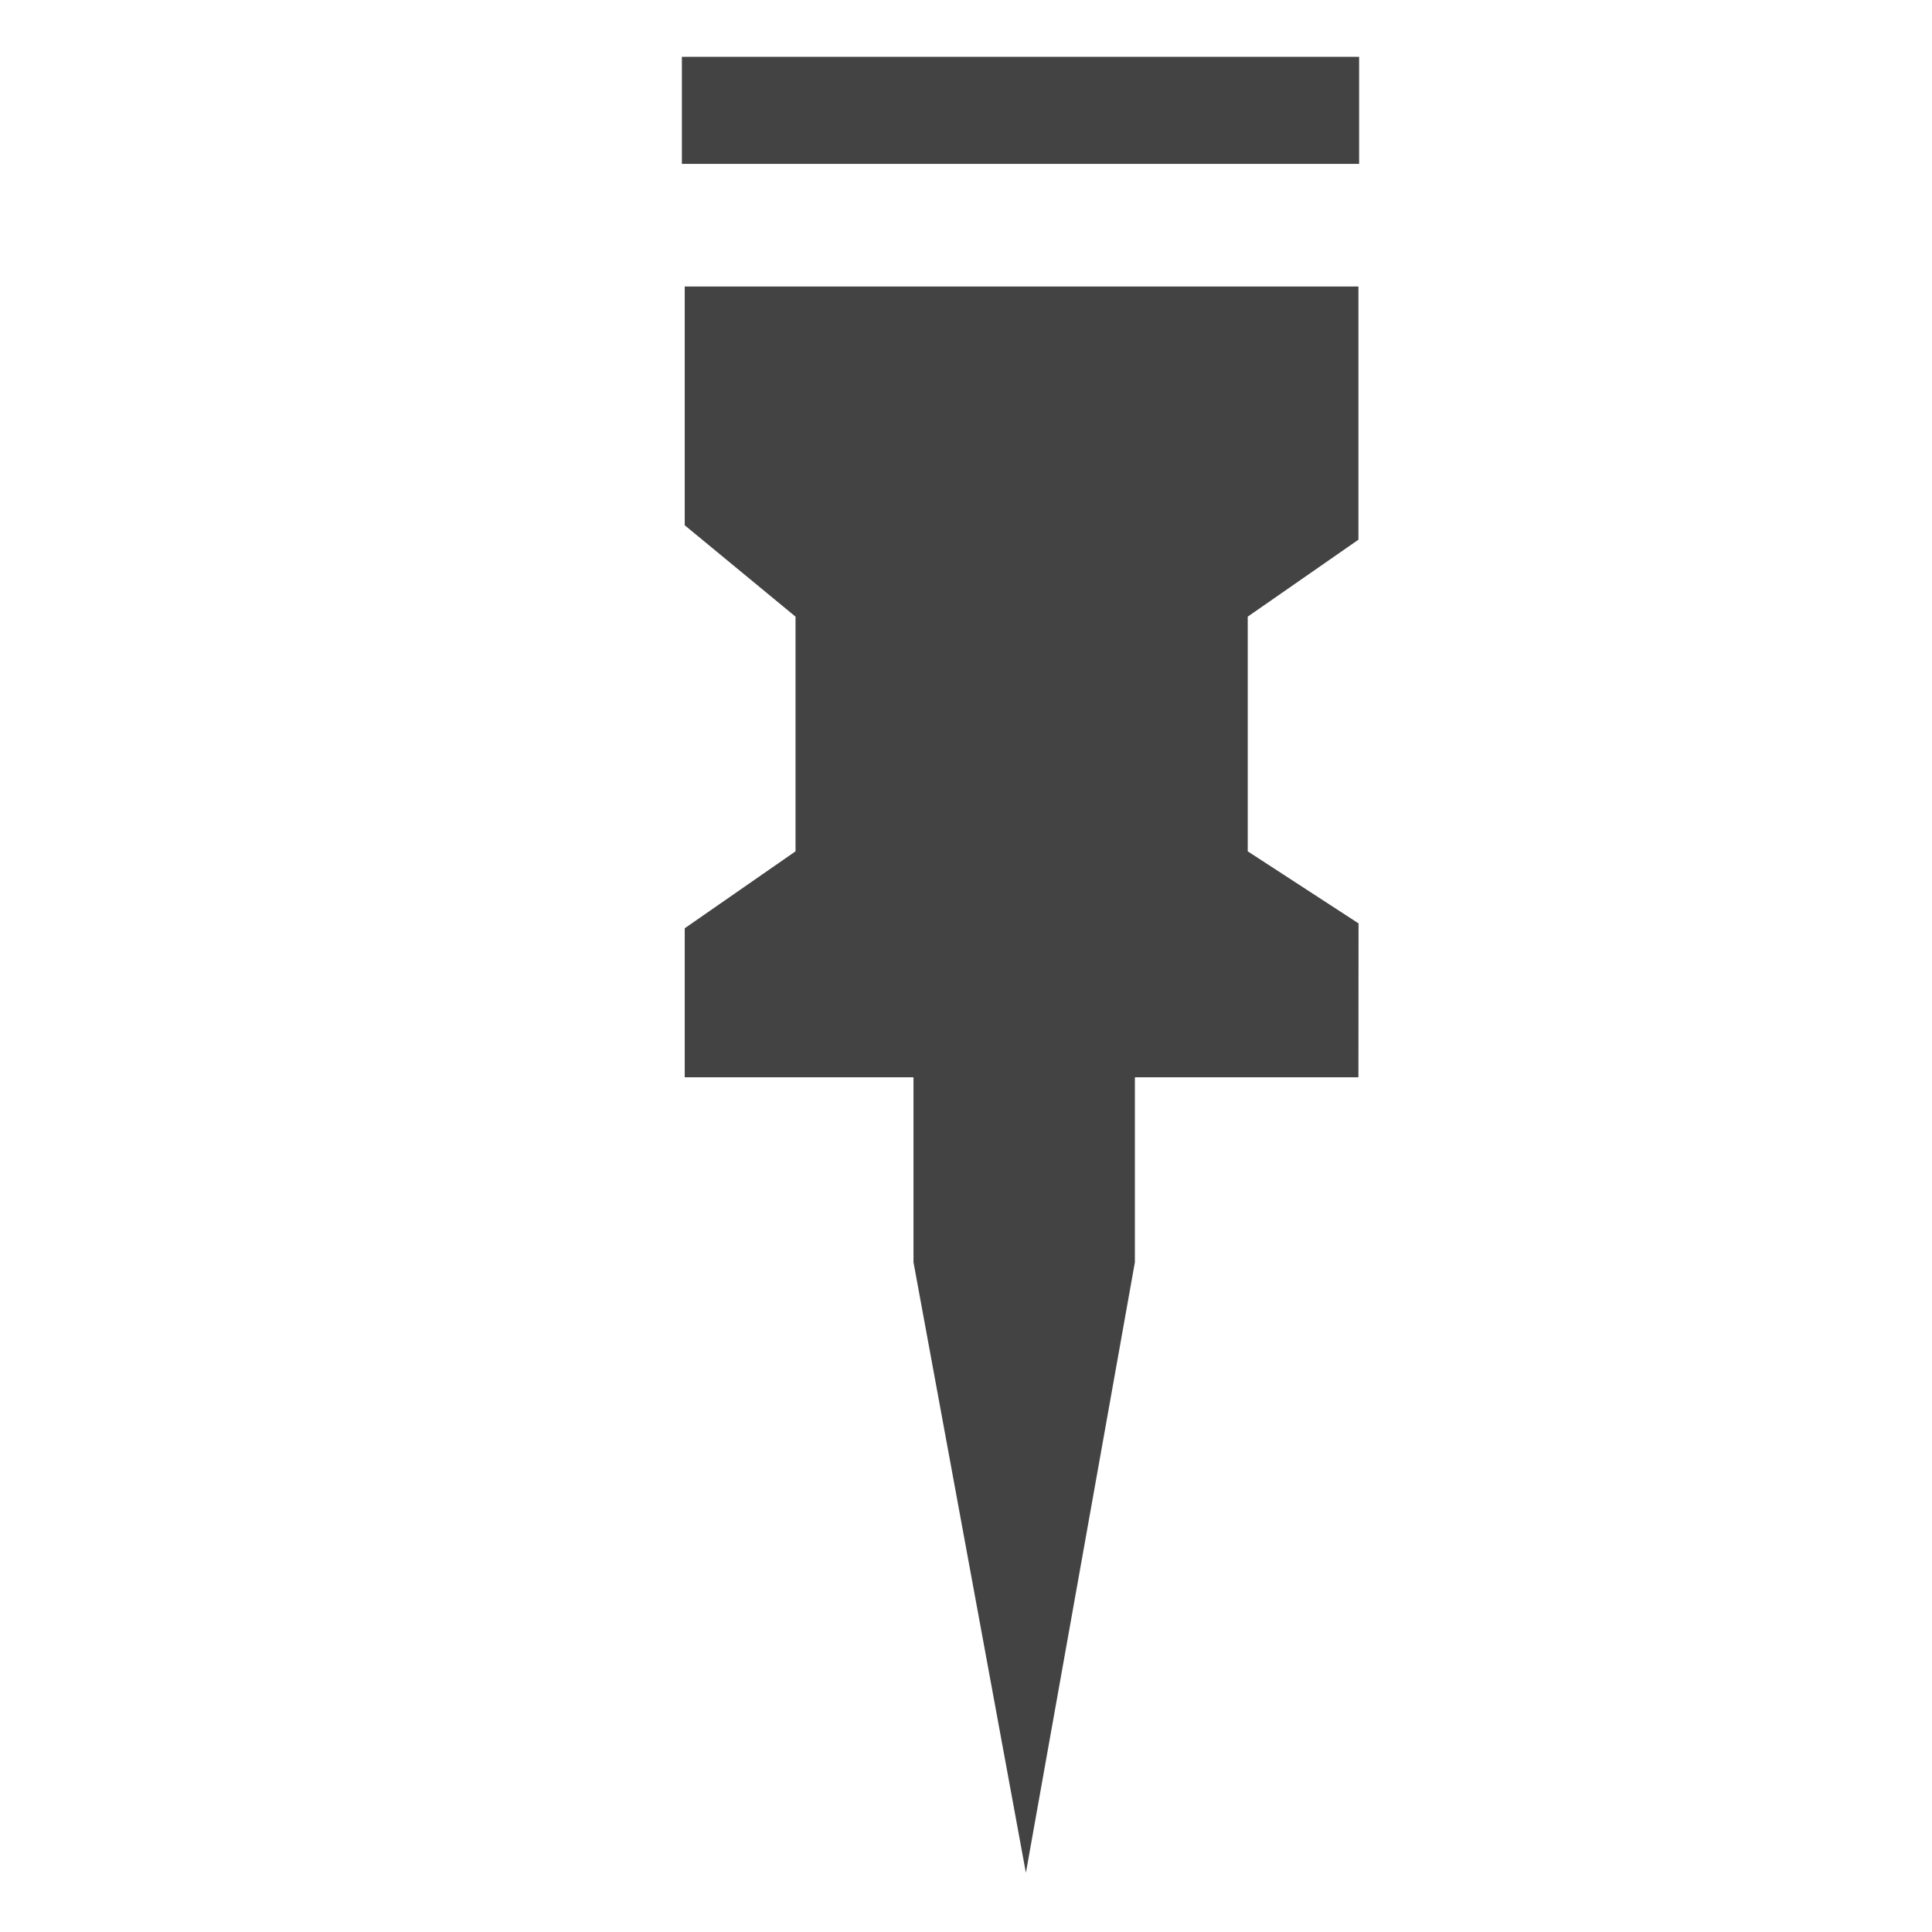
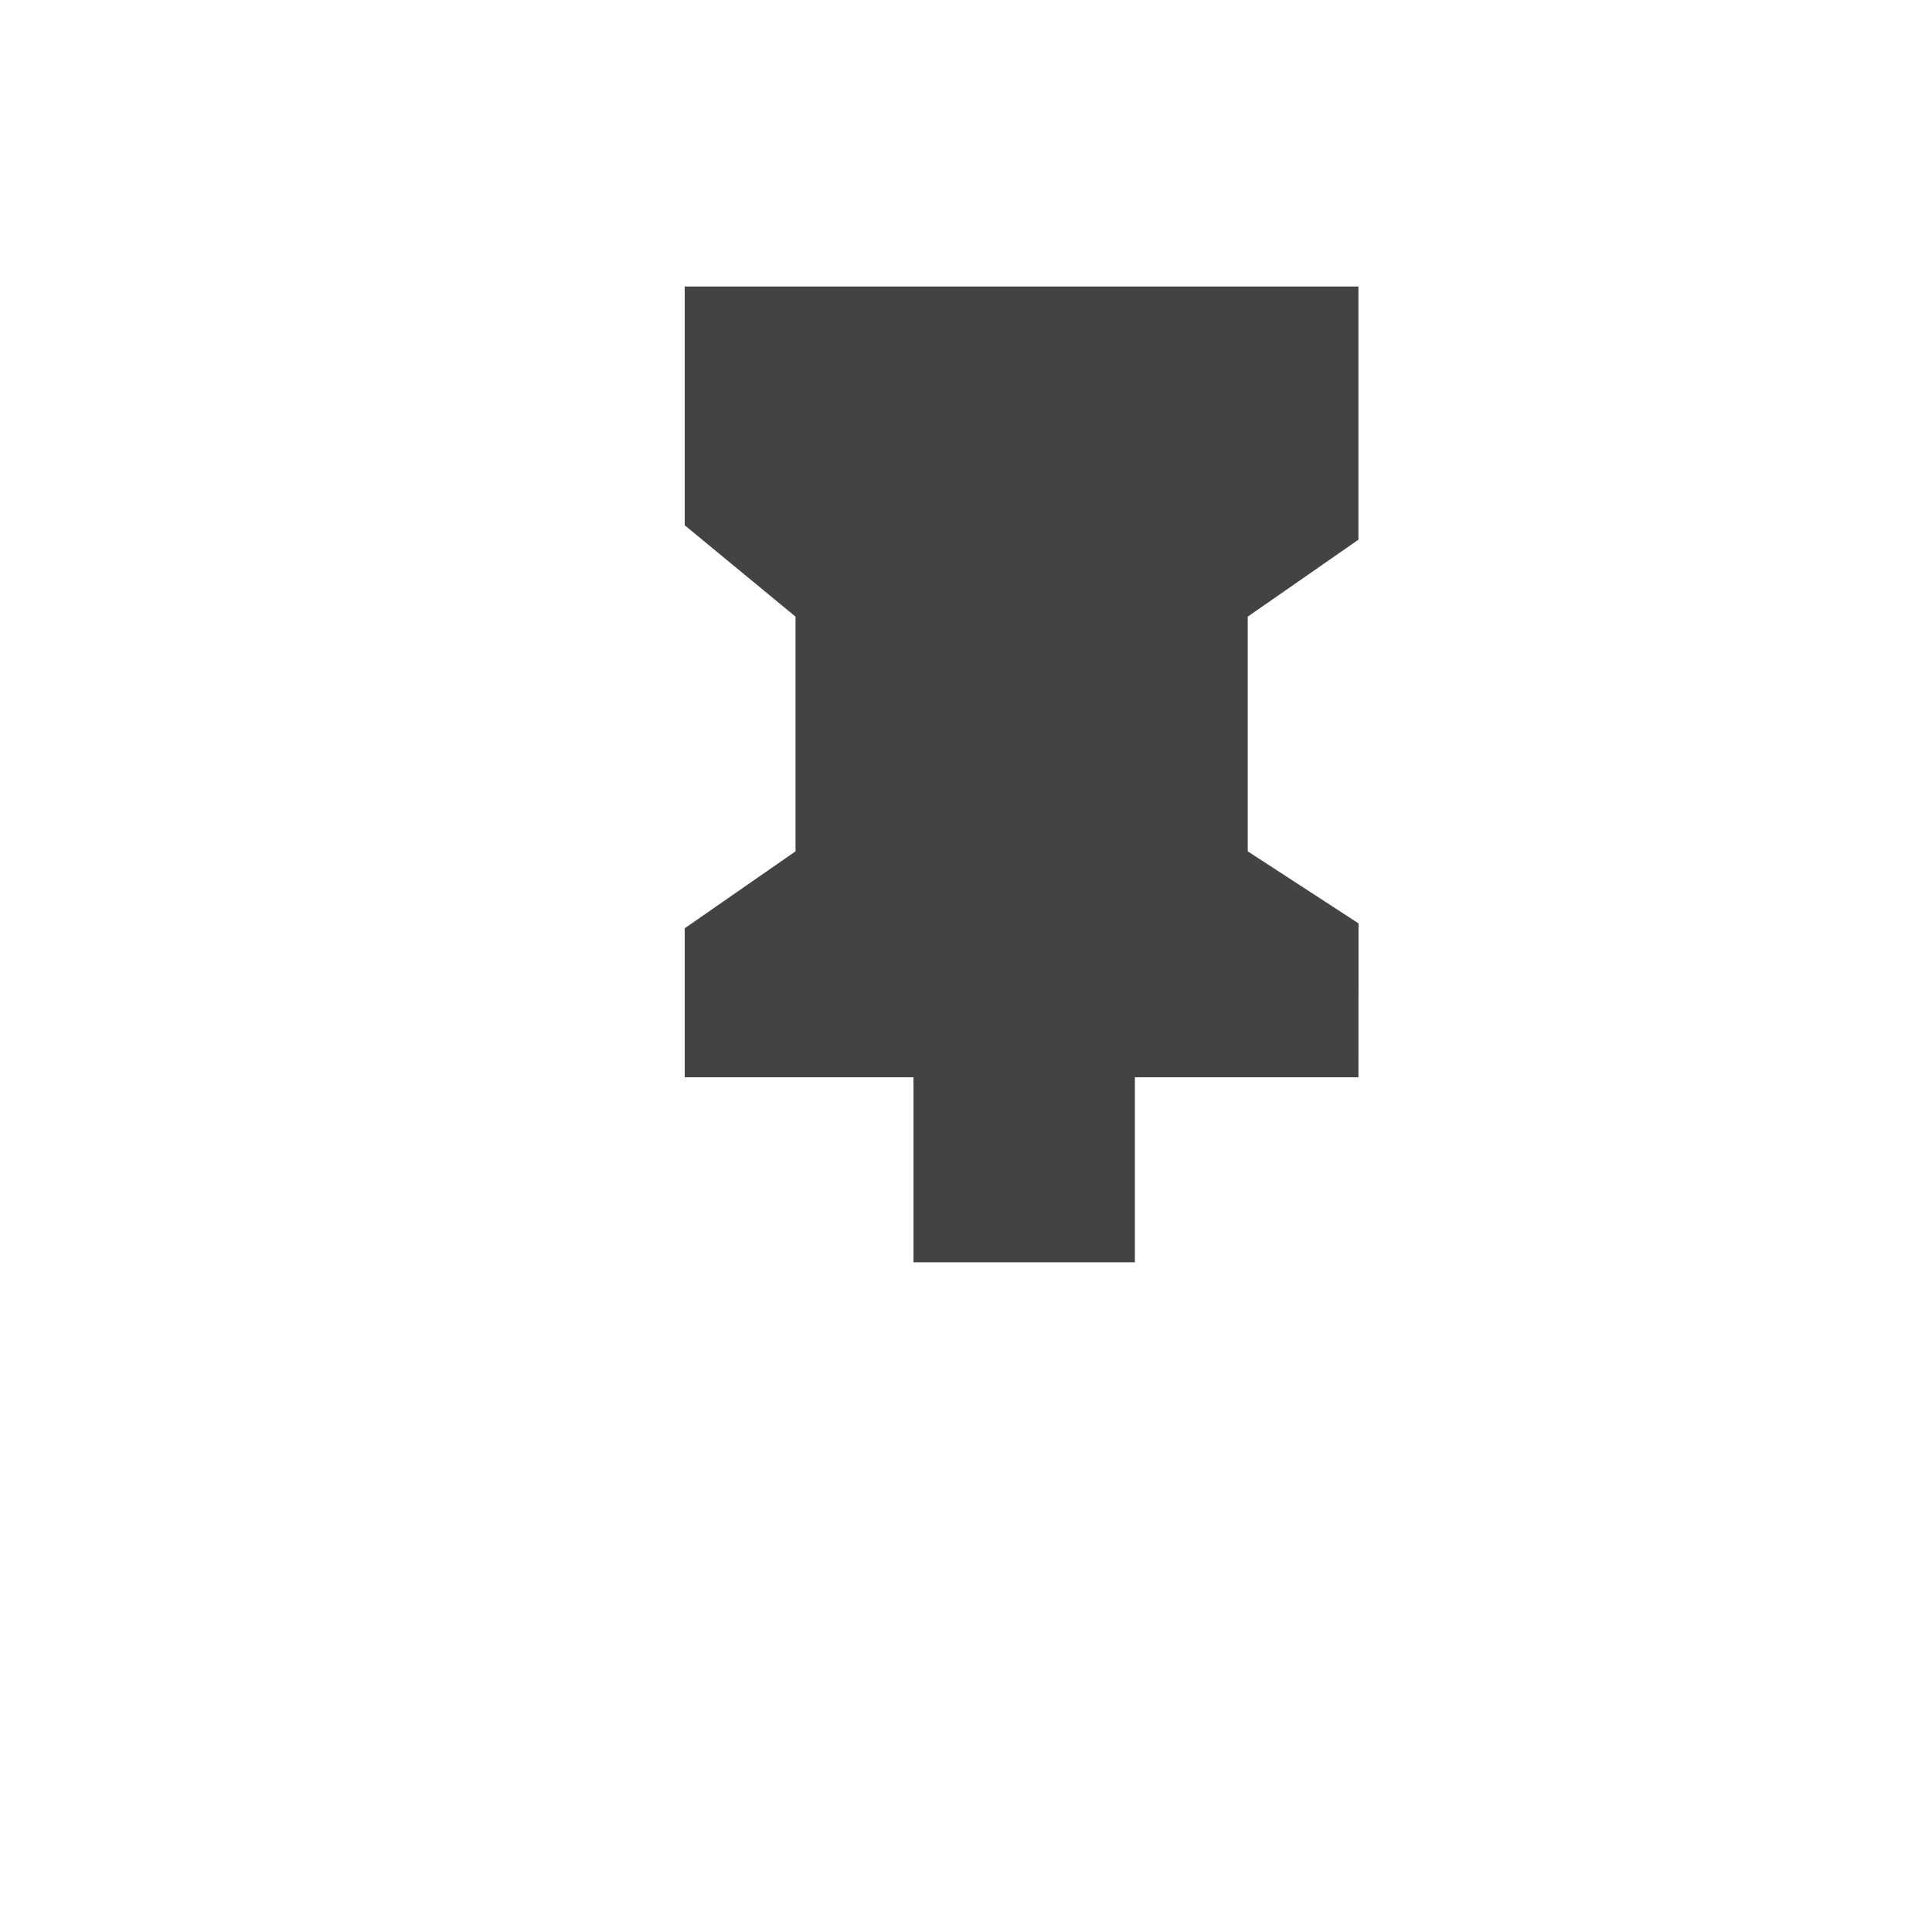
<svg xmlns="http://www.w3.org/2000/svg" width="800px" height="800px" viewBox="0 -0.5 17 17" version="1.1" class="si-glyph si-glyph-pin-map">
  <title>983</title>
  <defs>

</defs>
  <g stroke="none" stroke-width="1" fill="none" fill-rule="evenodd">
    <g transform="translate(6, 0)" fill="#434343">
      <path d="M5.953,8.979 L0.025,8.979 L0.025,7.668 L1,6.991 L1,4.926 L0.025,4.122 L0.025,2.021 L5.953,2.021 L5.953,4.249 L4.979,4.926 L4.979,6.991 L5.954,7.625 L5.953,8.979 Z" class="si-glyph-fill">

</path>
-       <path d="M3.986,7.993 L2.038,7.993 L2.038,10.607 L3.027,15.979 L3.986,10.607 L3.986,7.993 Z" class="si-glyph-fill">
+       <path d="M3.986,7.993 L2.038,7.993 L2.038,10.607 L3.986,10.607 L3.986,7.993 Z" class="si-glyph-fill">

</path>
-       <rect x="0" y="0" width="5.959" height="0.942" class="si-glyph-fill">
- 
- </rect>
    </g>
  </g>
</svg>